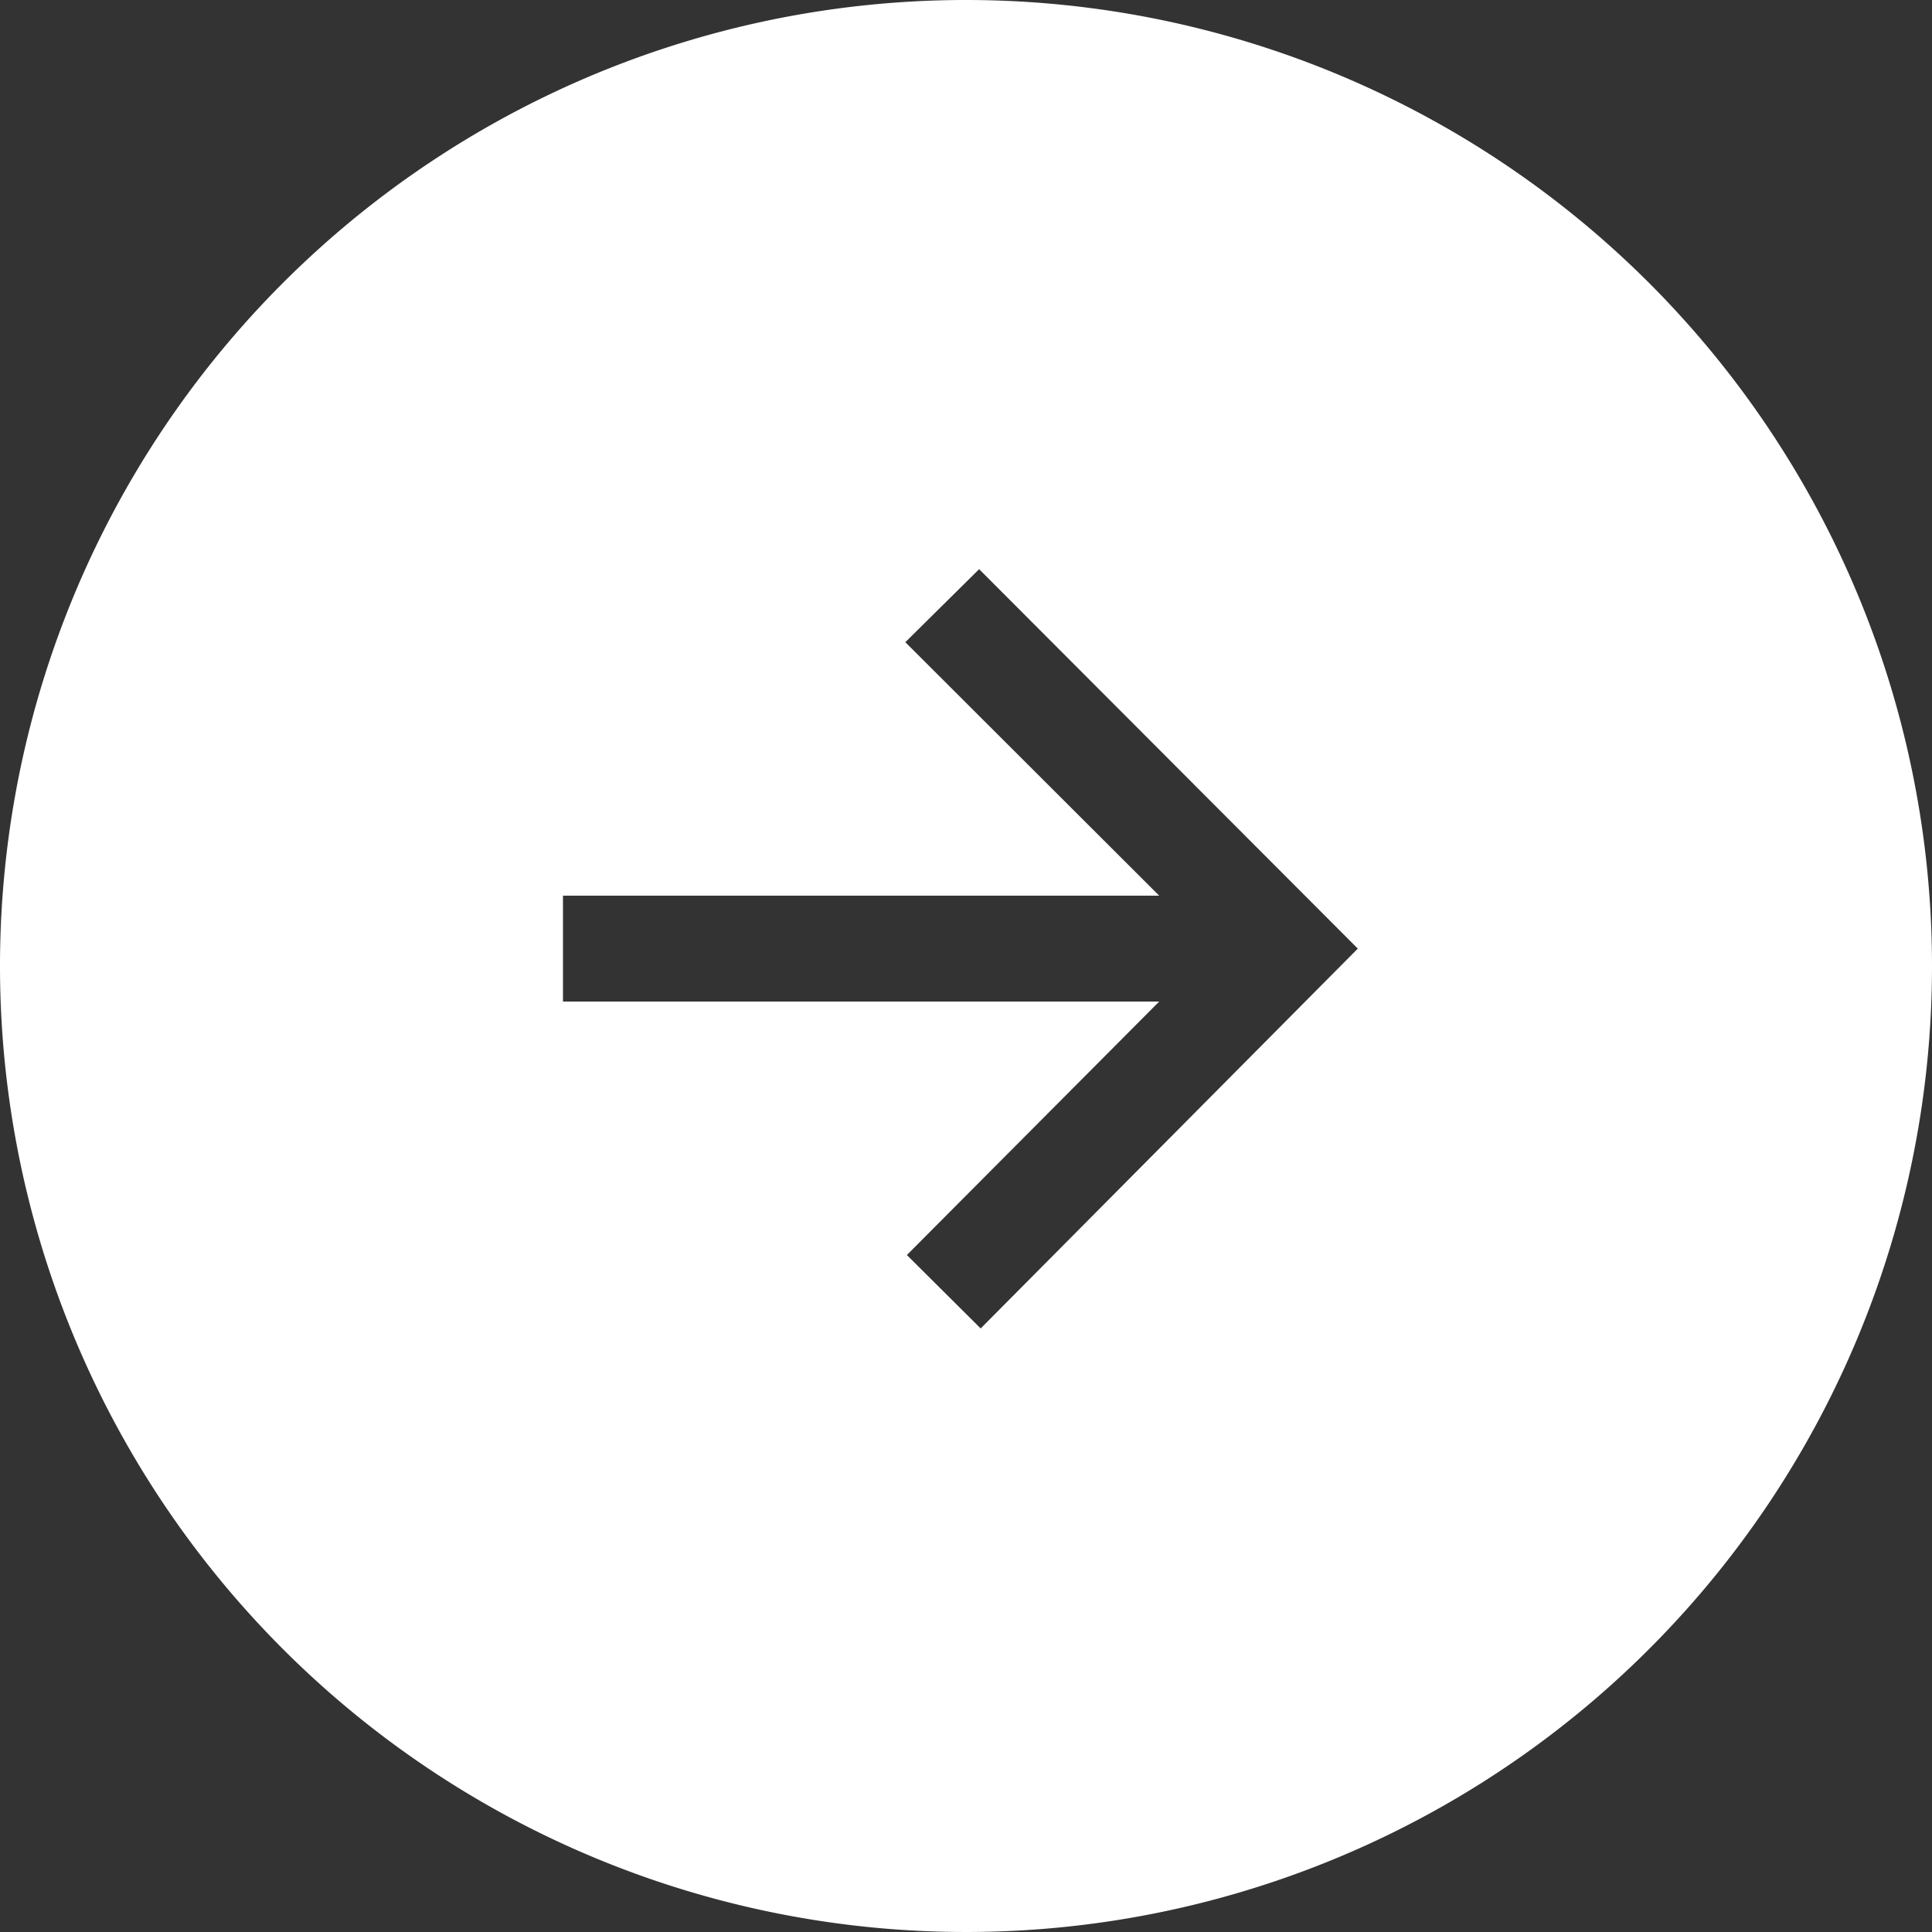
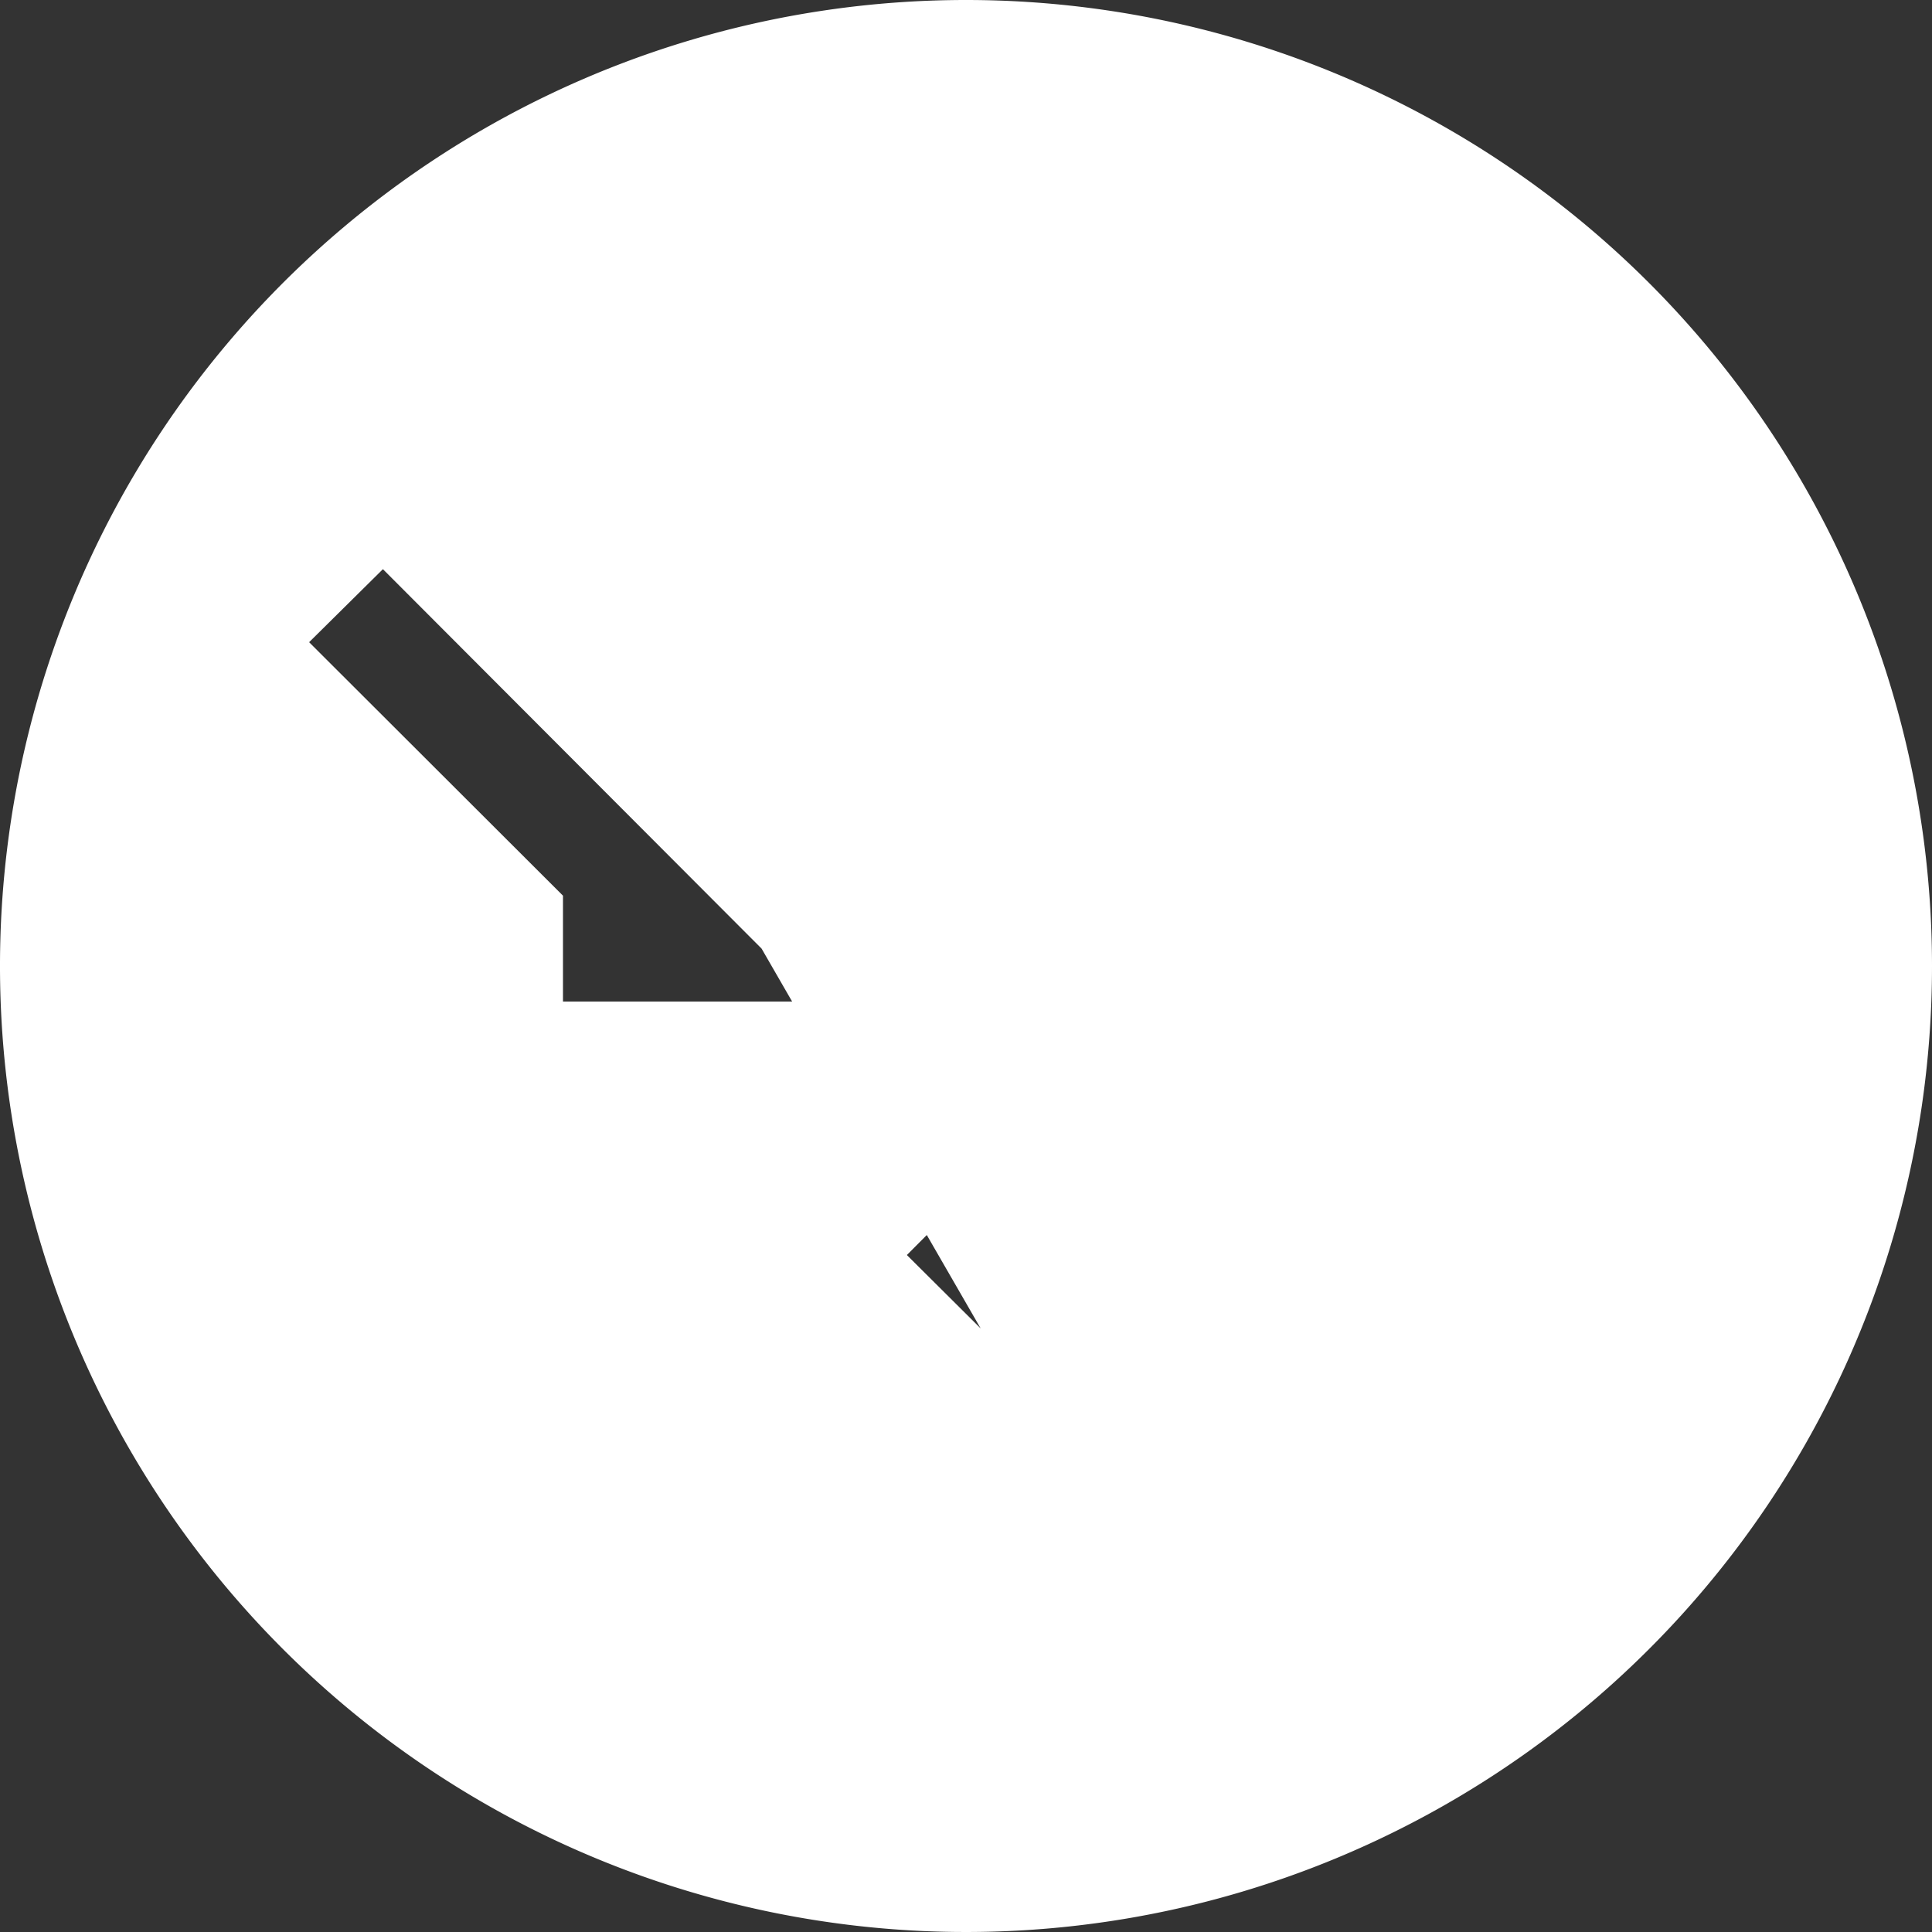
<svg xmlns="http://www.w3.org/2000/svg" id="Layer_1" data-name="Layer 1" viewBox="0 0 50 50">
  <rect x="0" y="0" width="50" height="50" fill="#333333" stroke="none" />
  <title>Icon-btn-checkout</title>
-   <path d="M25,0A25,25,0,1,0,50,25,25,25,0,0,0,25,0Zm.38,34.38-1.91-1.9L30,25.92H14.57V23.18H30l-6.57-6.56,1.91-1.89,9.8,9.82Z" style="fill:#fff" />
+   <path d="M25,0A25,25,0,1,0,50,25,25,25,0,0,0,25,0Zm.38,34.38-1.91-1.9L30,25.92H14.57V23.18l-6.57-6.56,1.91-1.89,9.8,9.82Z" style="fill:#fff" />
</svg>